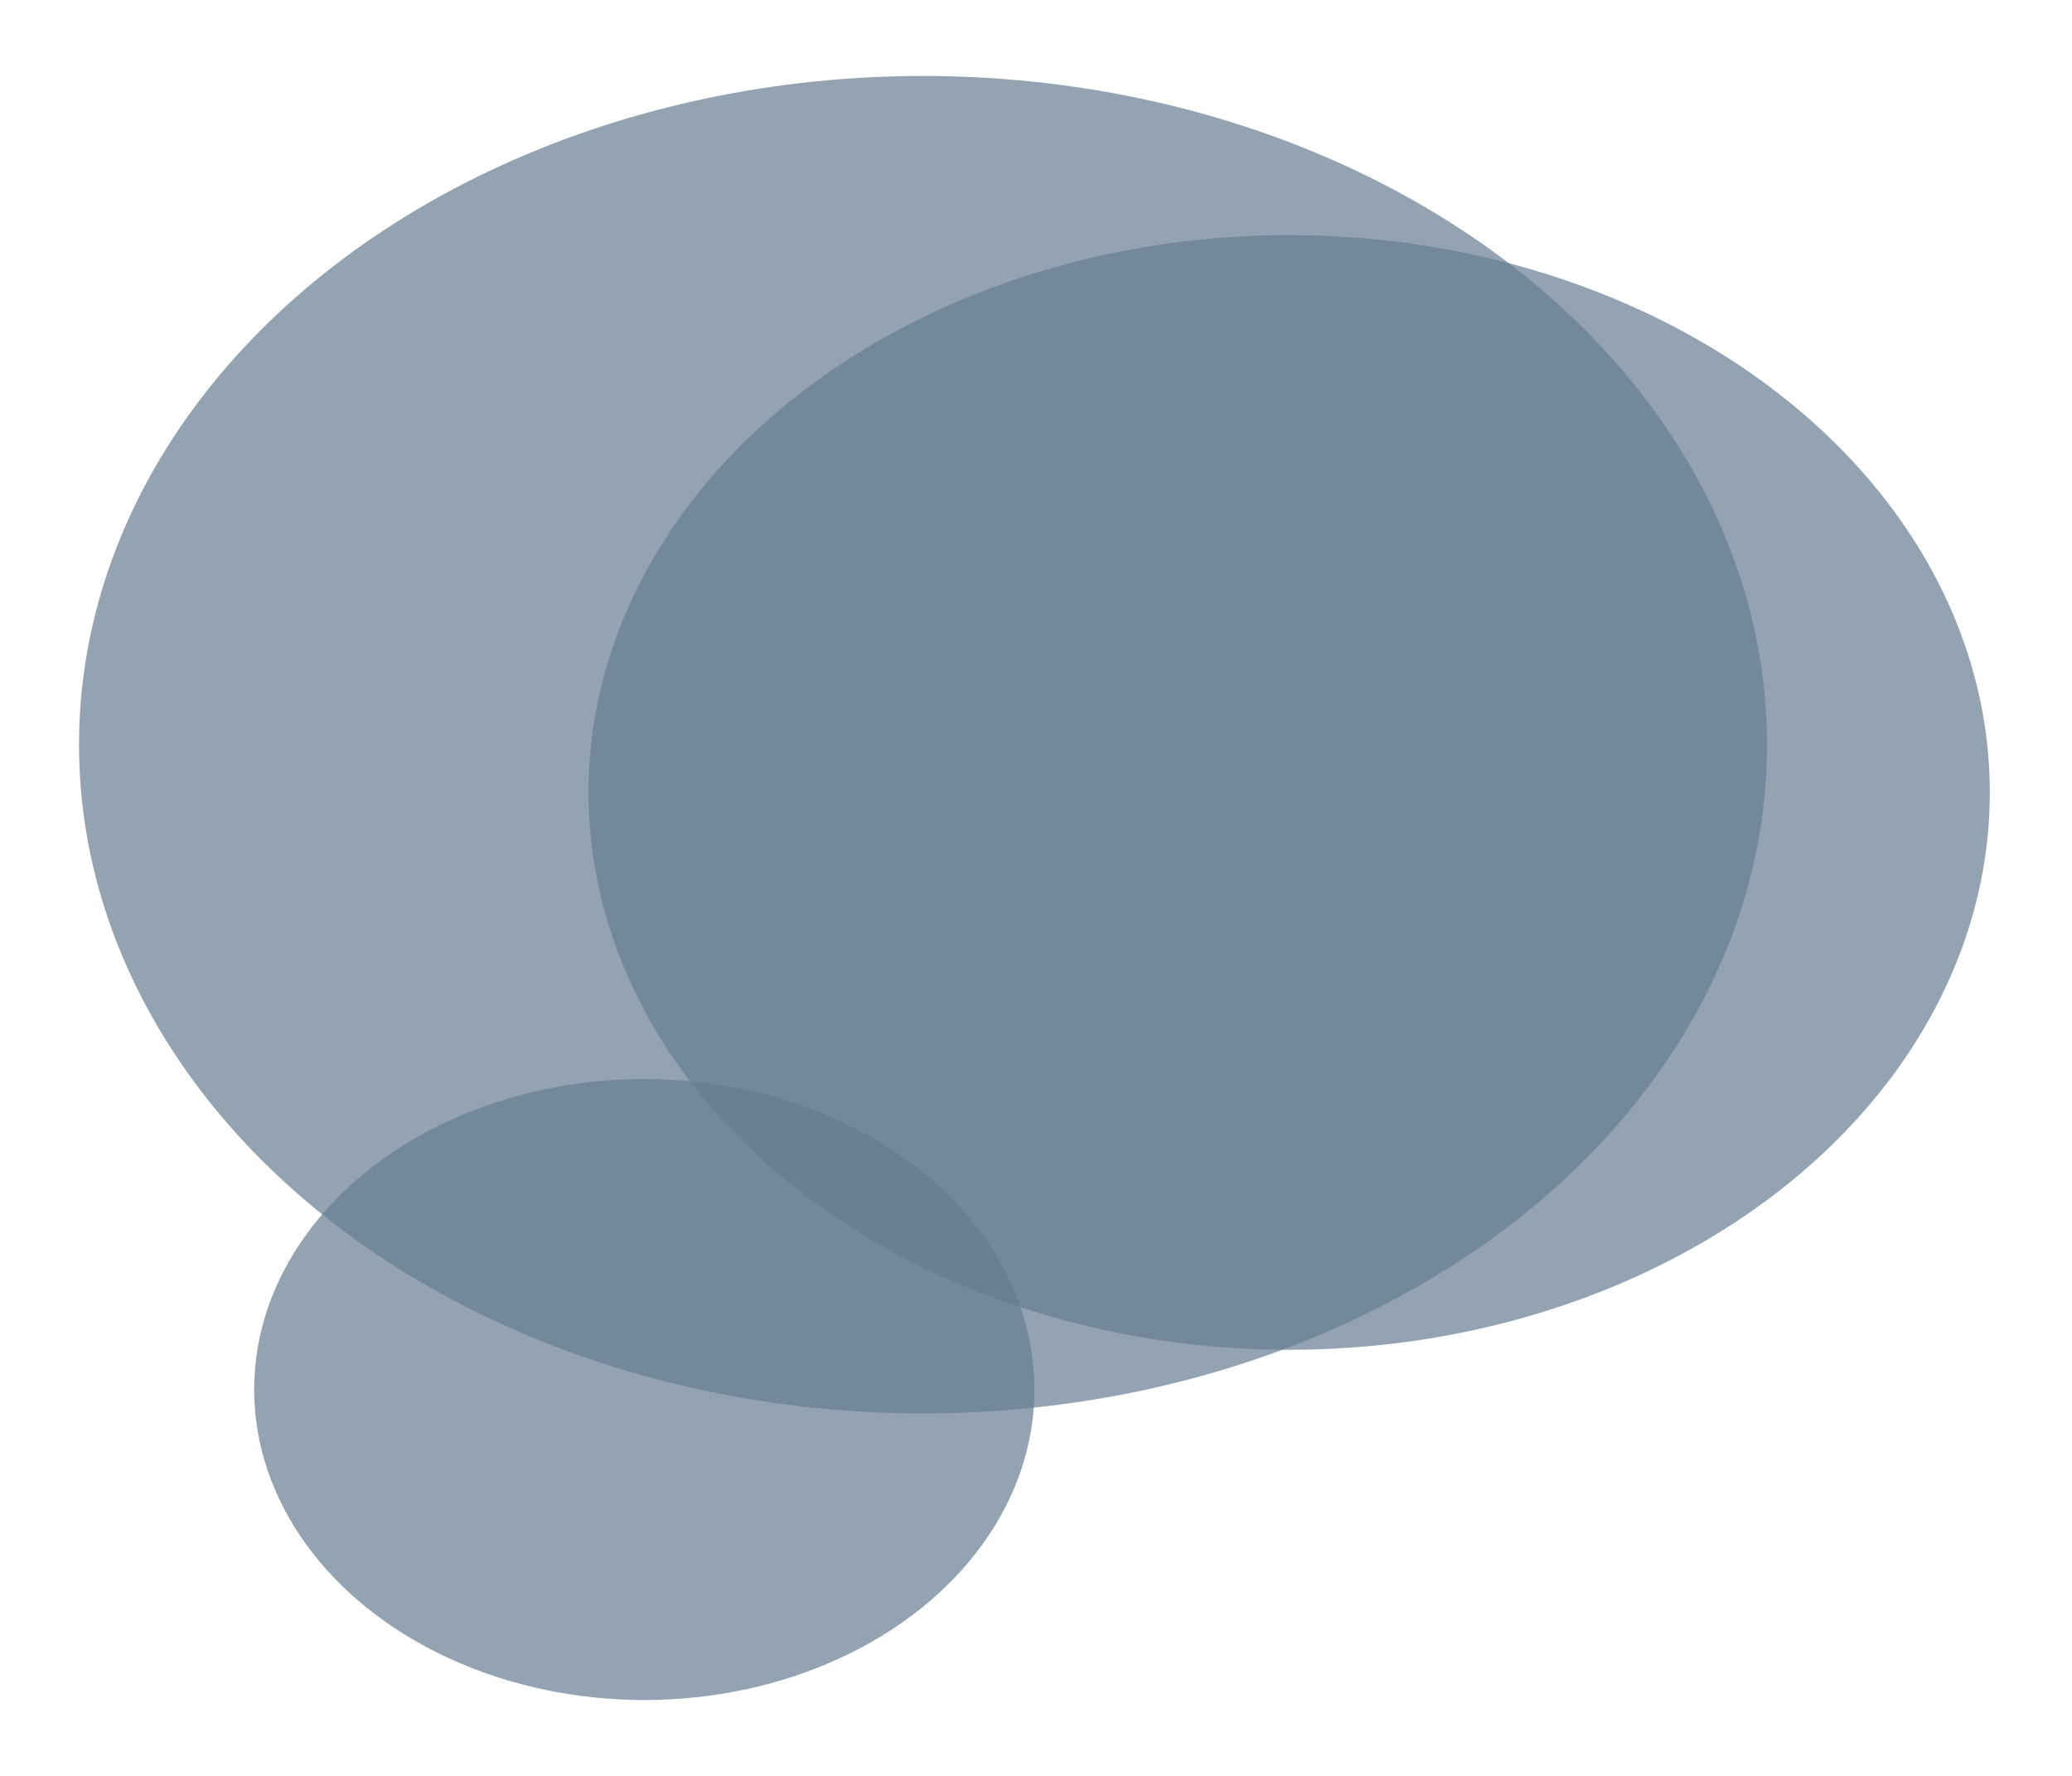
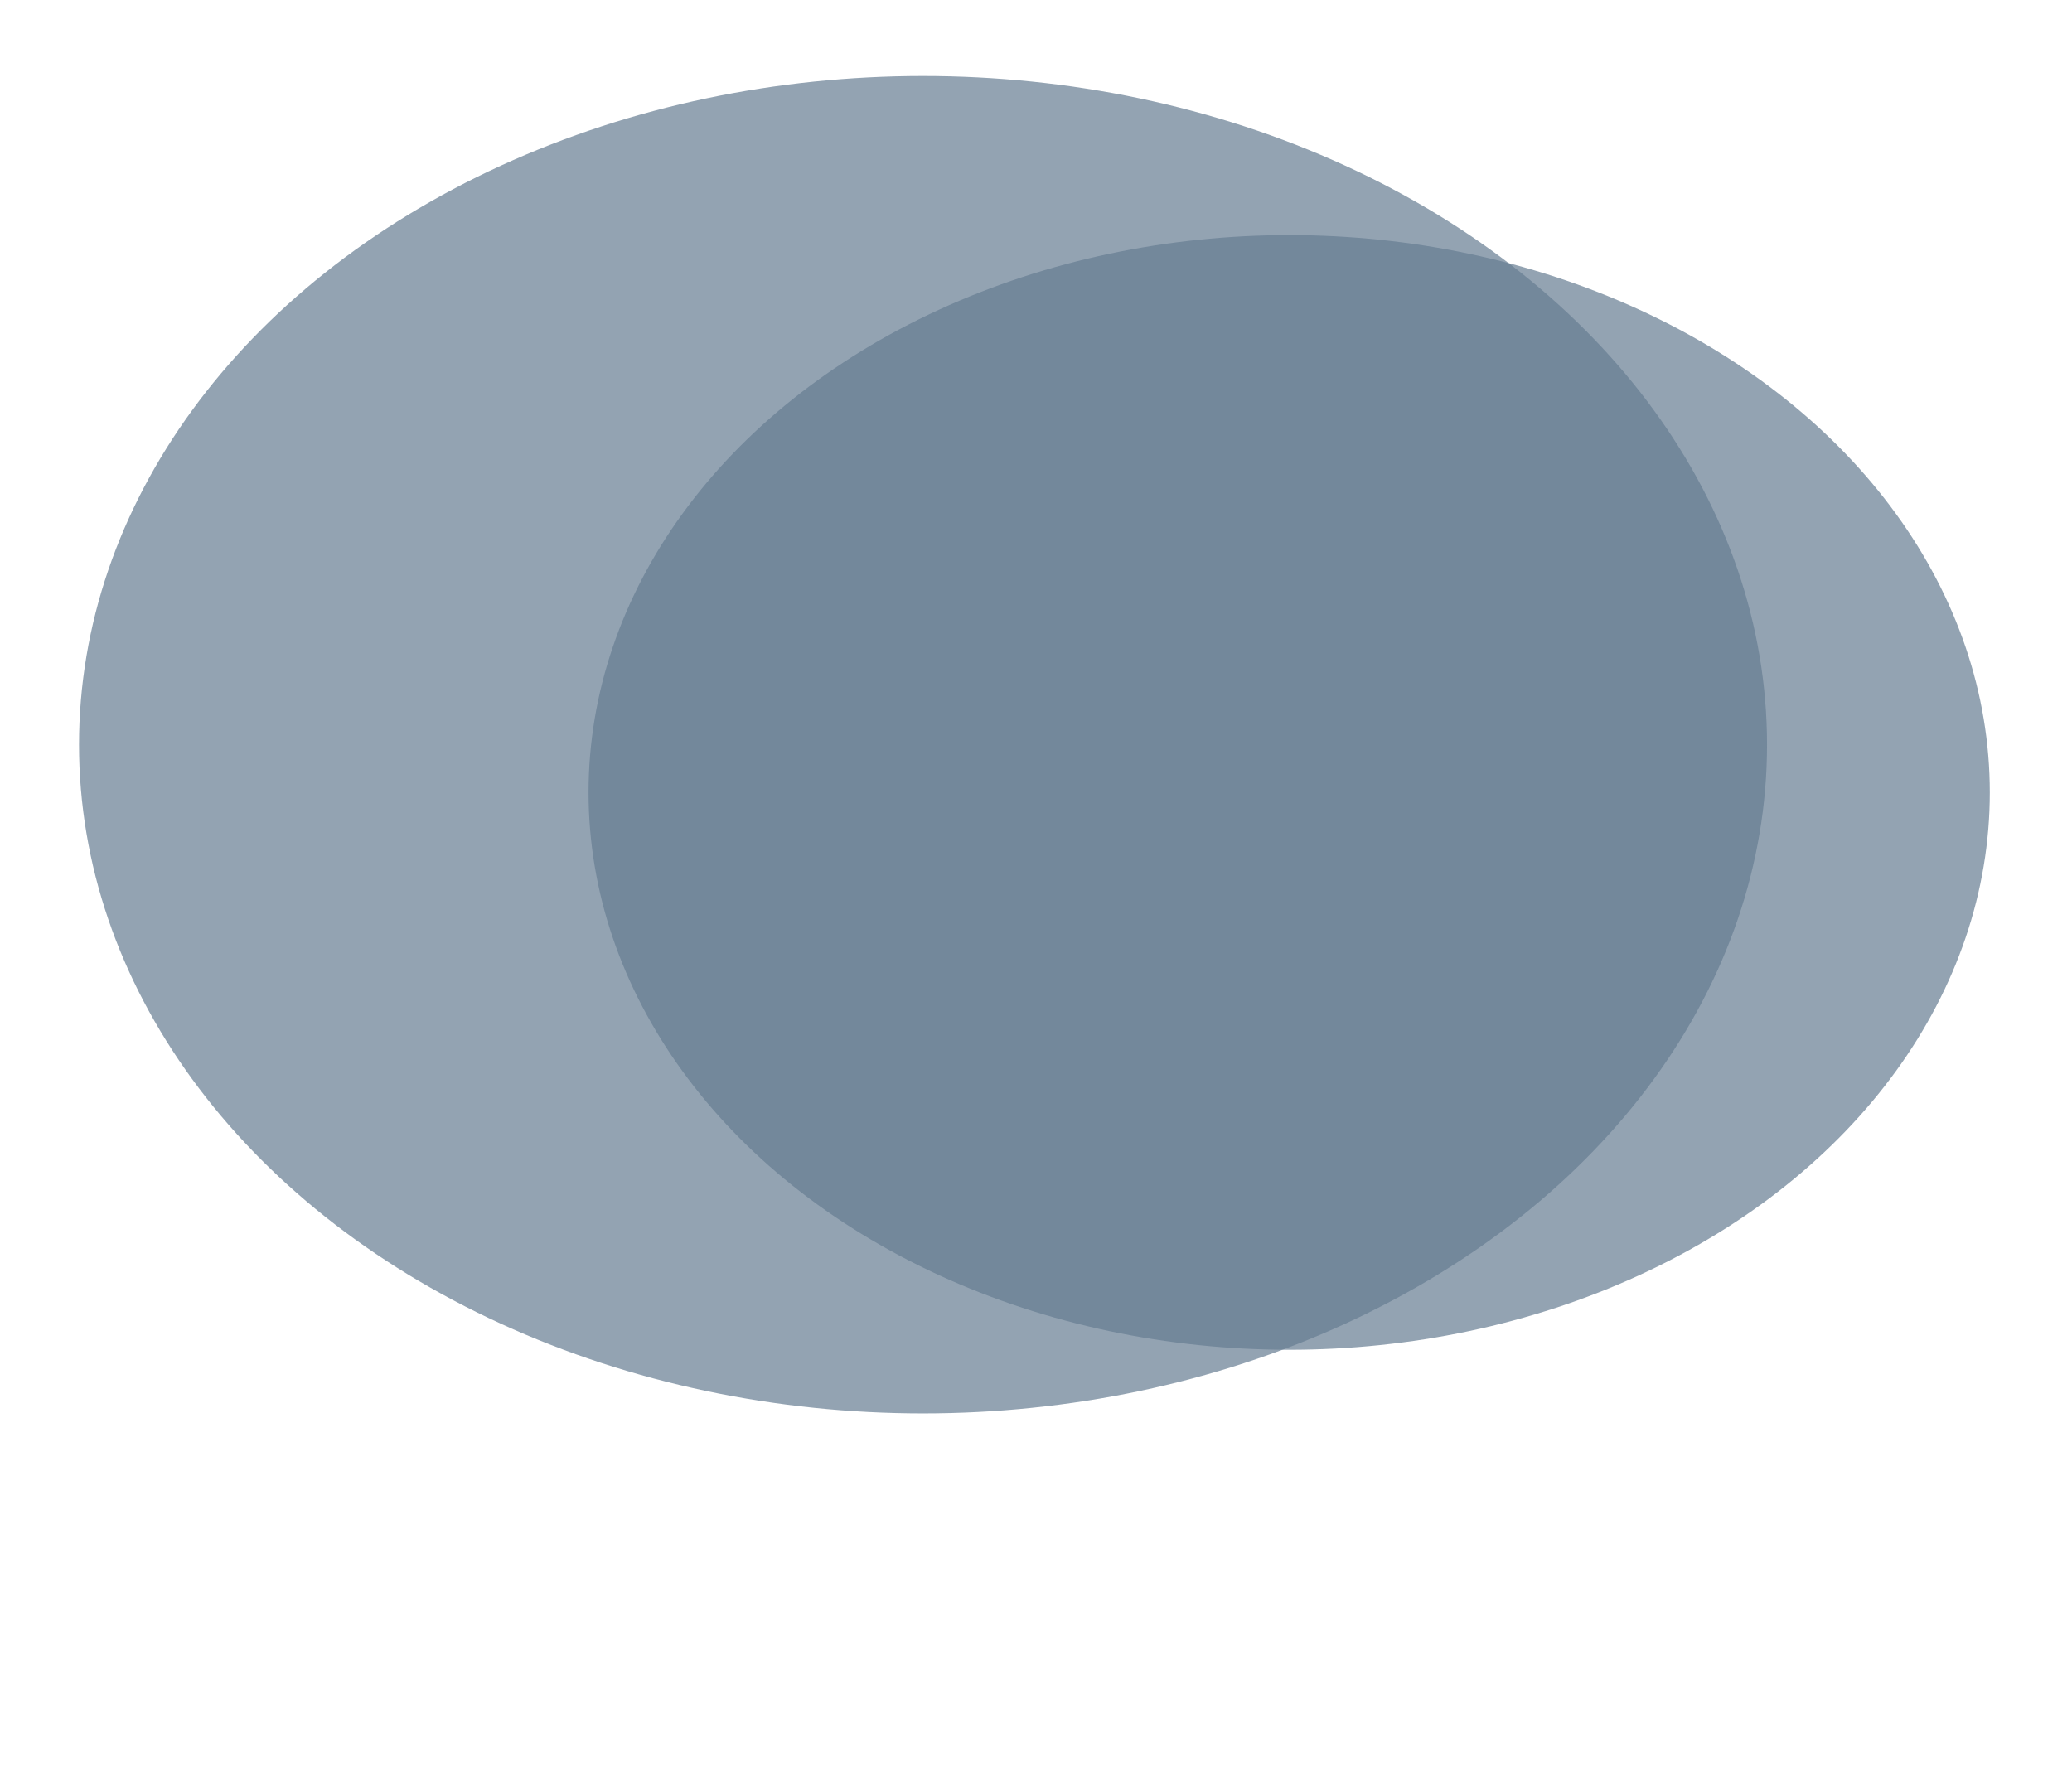
<svg xmlns="http://www.w3.org/2000/svg" width="21" height="18" viewBox="0 0 21 18" fill="none">
  <ellipse opacity="0.7" cx="13.066" cy="8.032" rx="7.101" ry="5.649" fill="#667D92" />
  <ellipse opacity="0.7" cx="9.355" cy="7.548" rx="8.554" ry="6.778" fill="#667D92" />
-   <ellipse opacity="0.7" cx="6.53" cy="14.084" rx="3.954" ry="3.147" fill="#667D92" />
</svg>